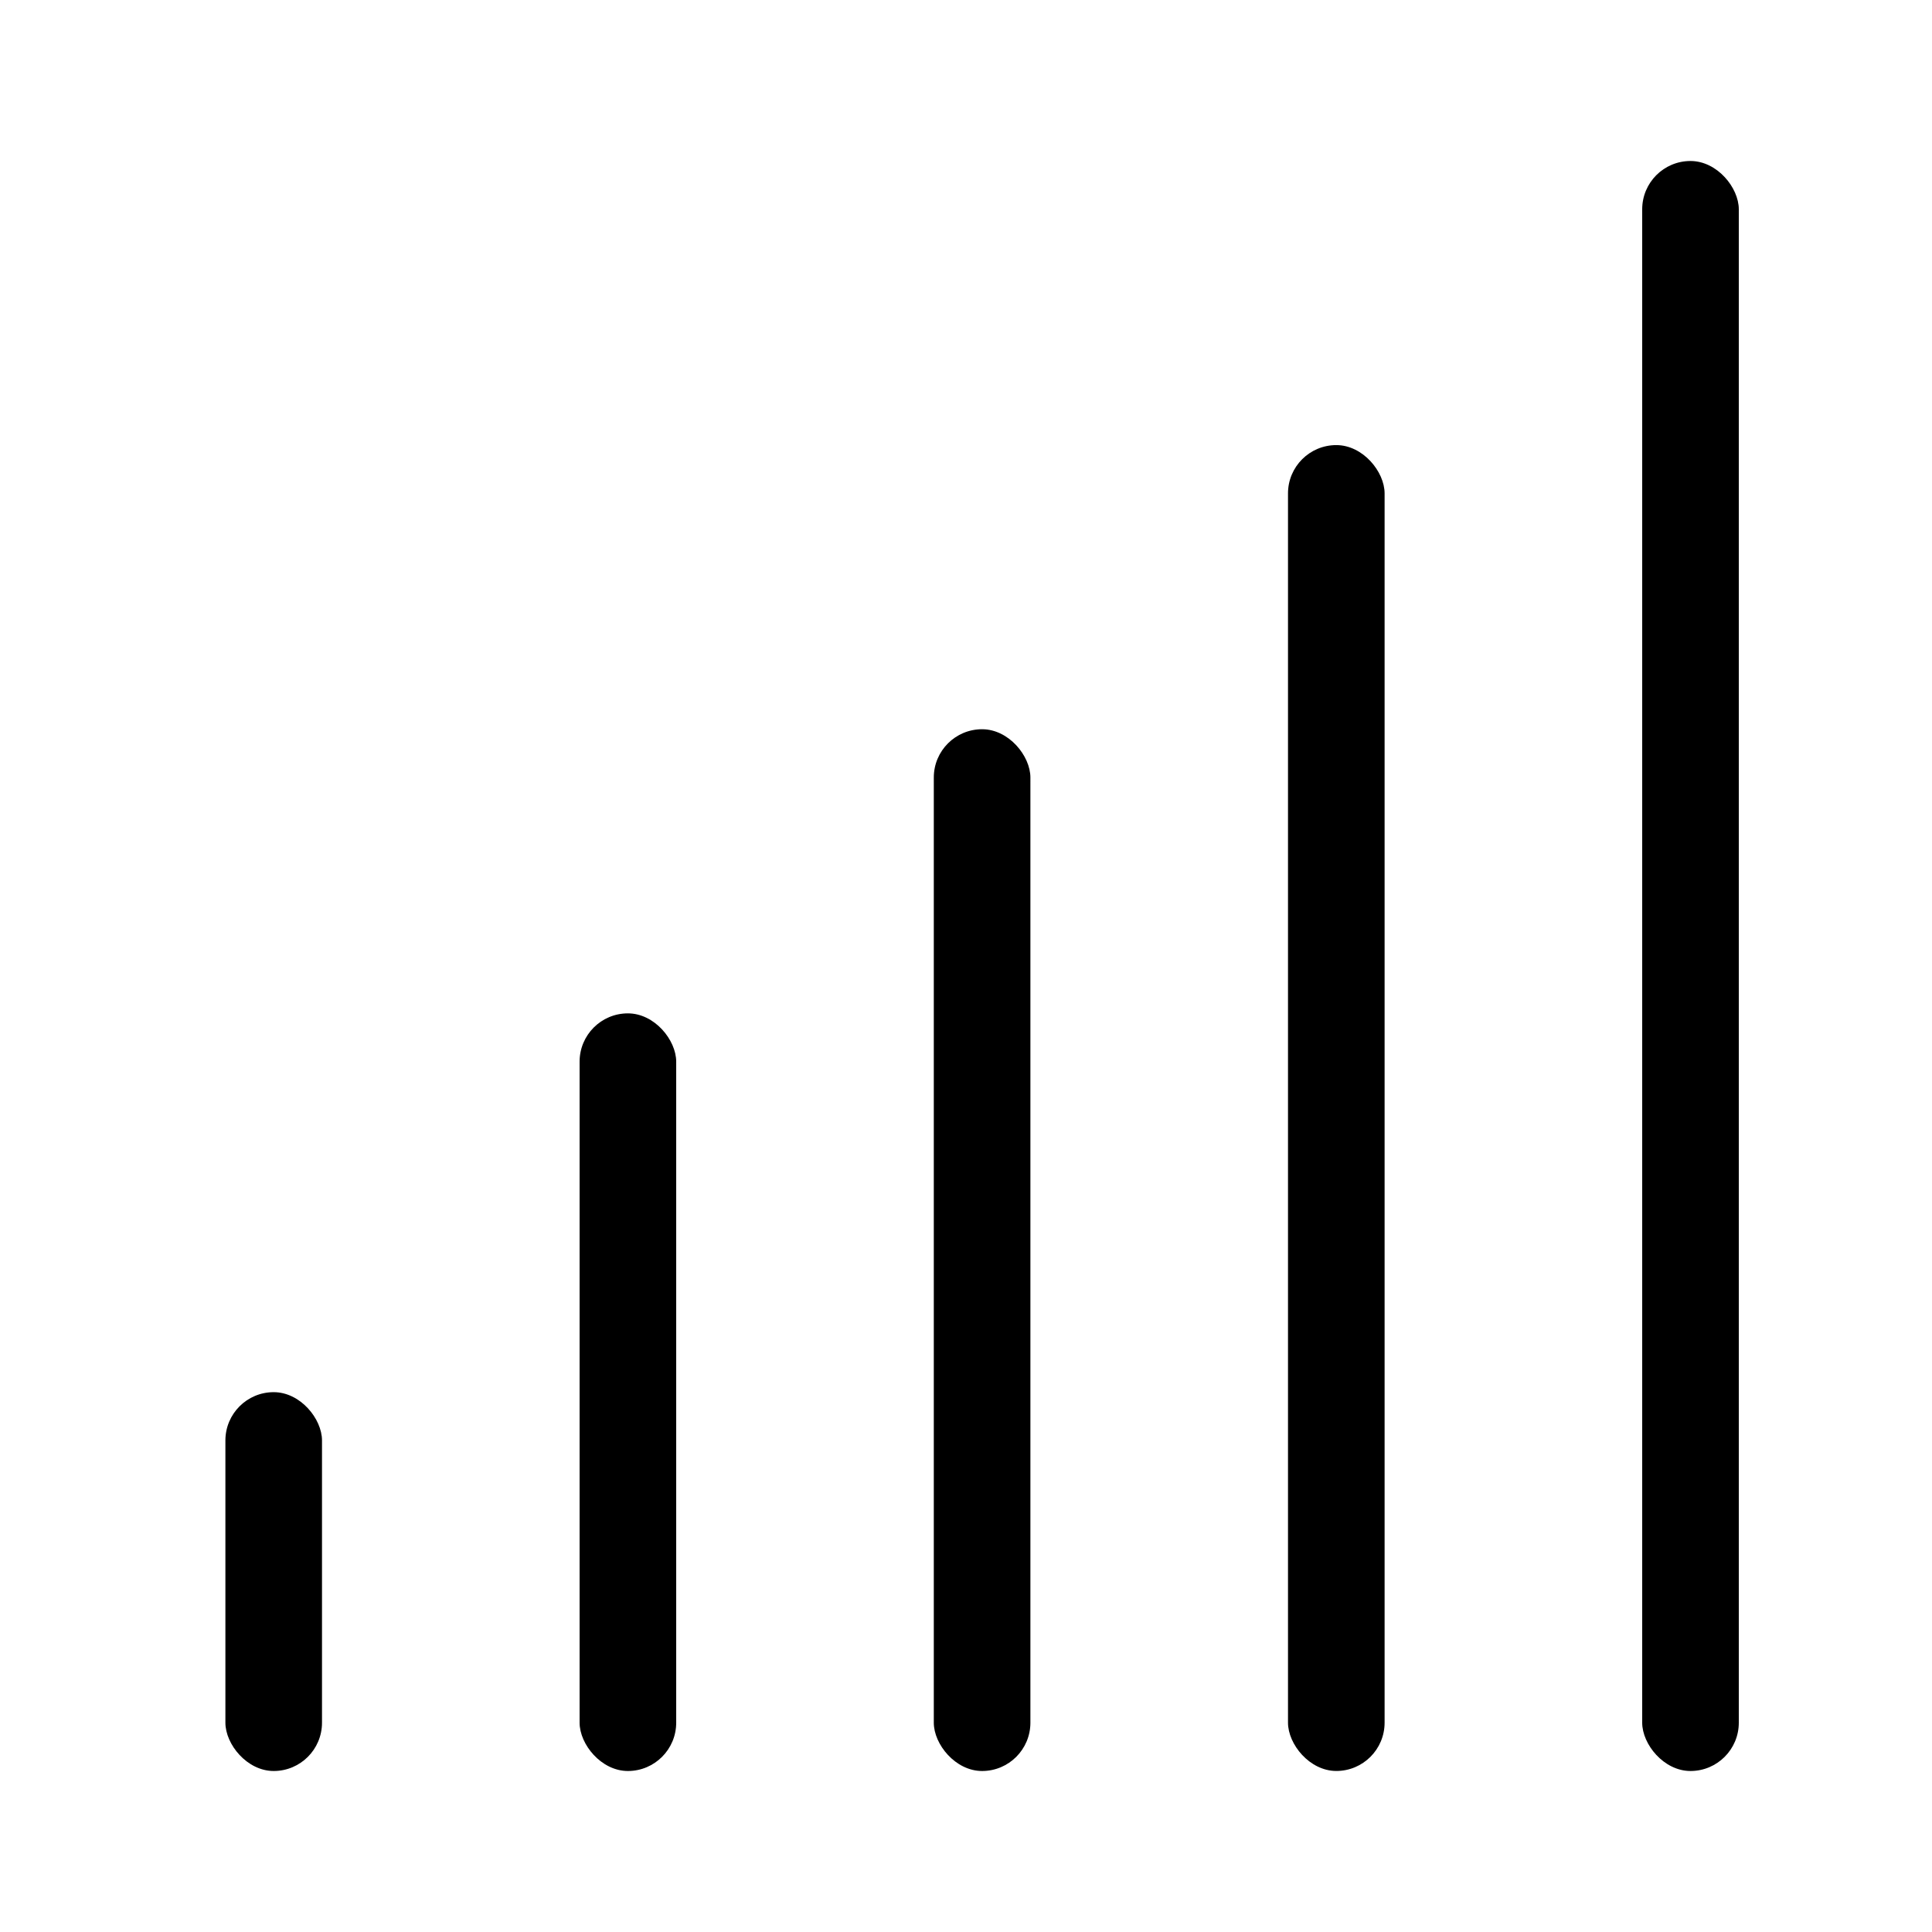
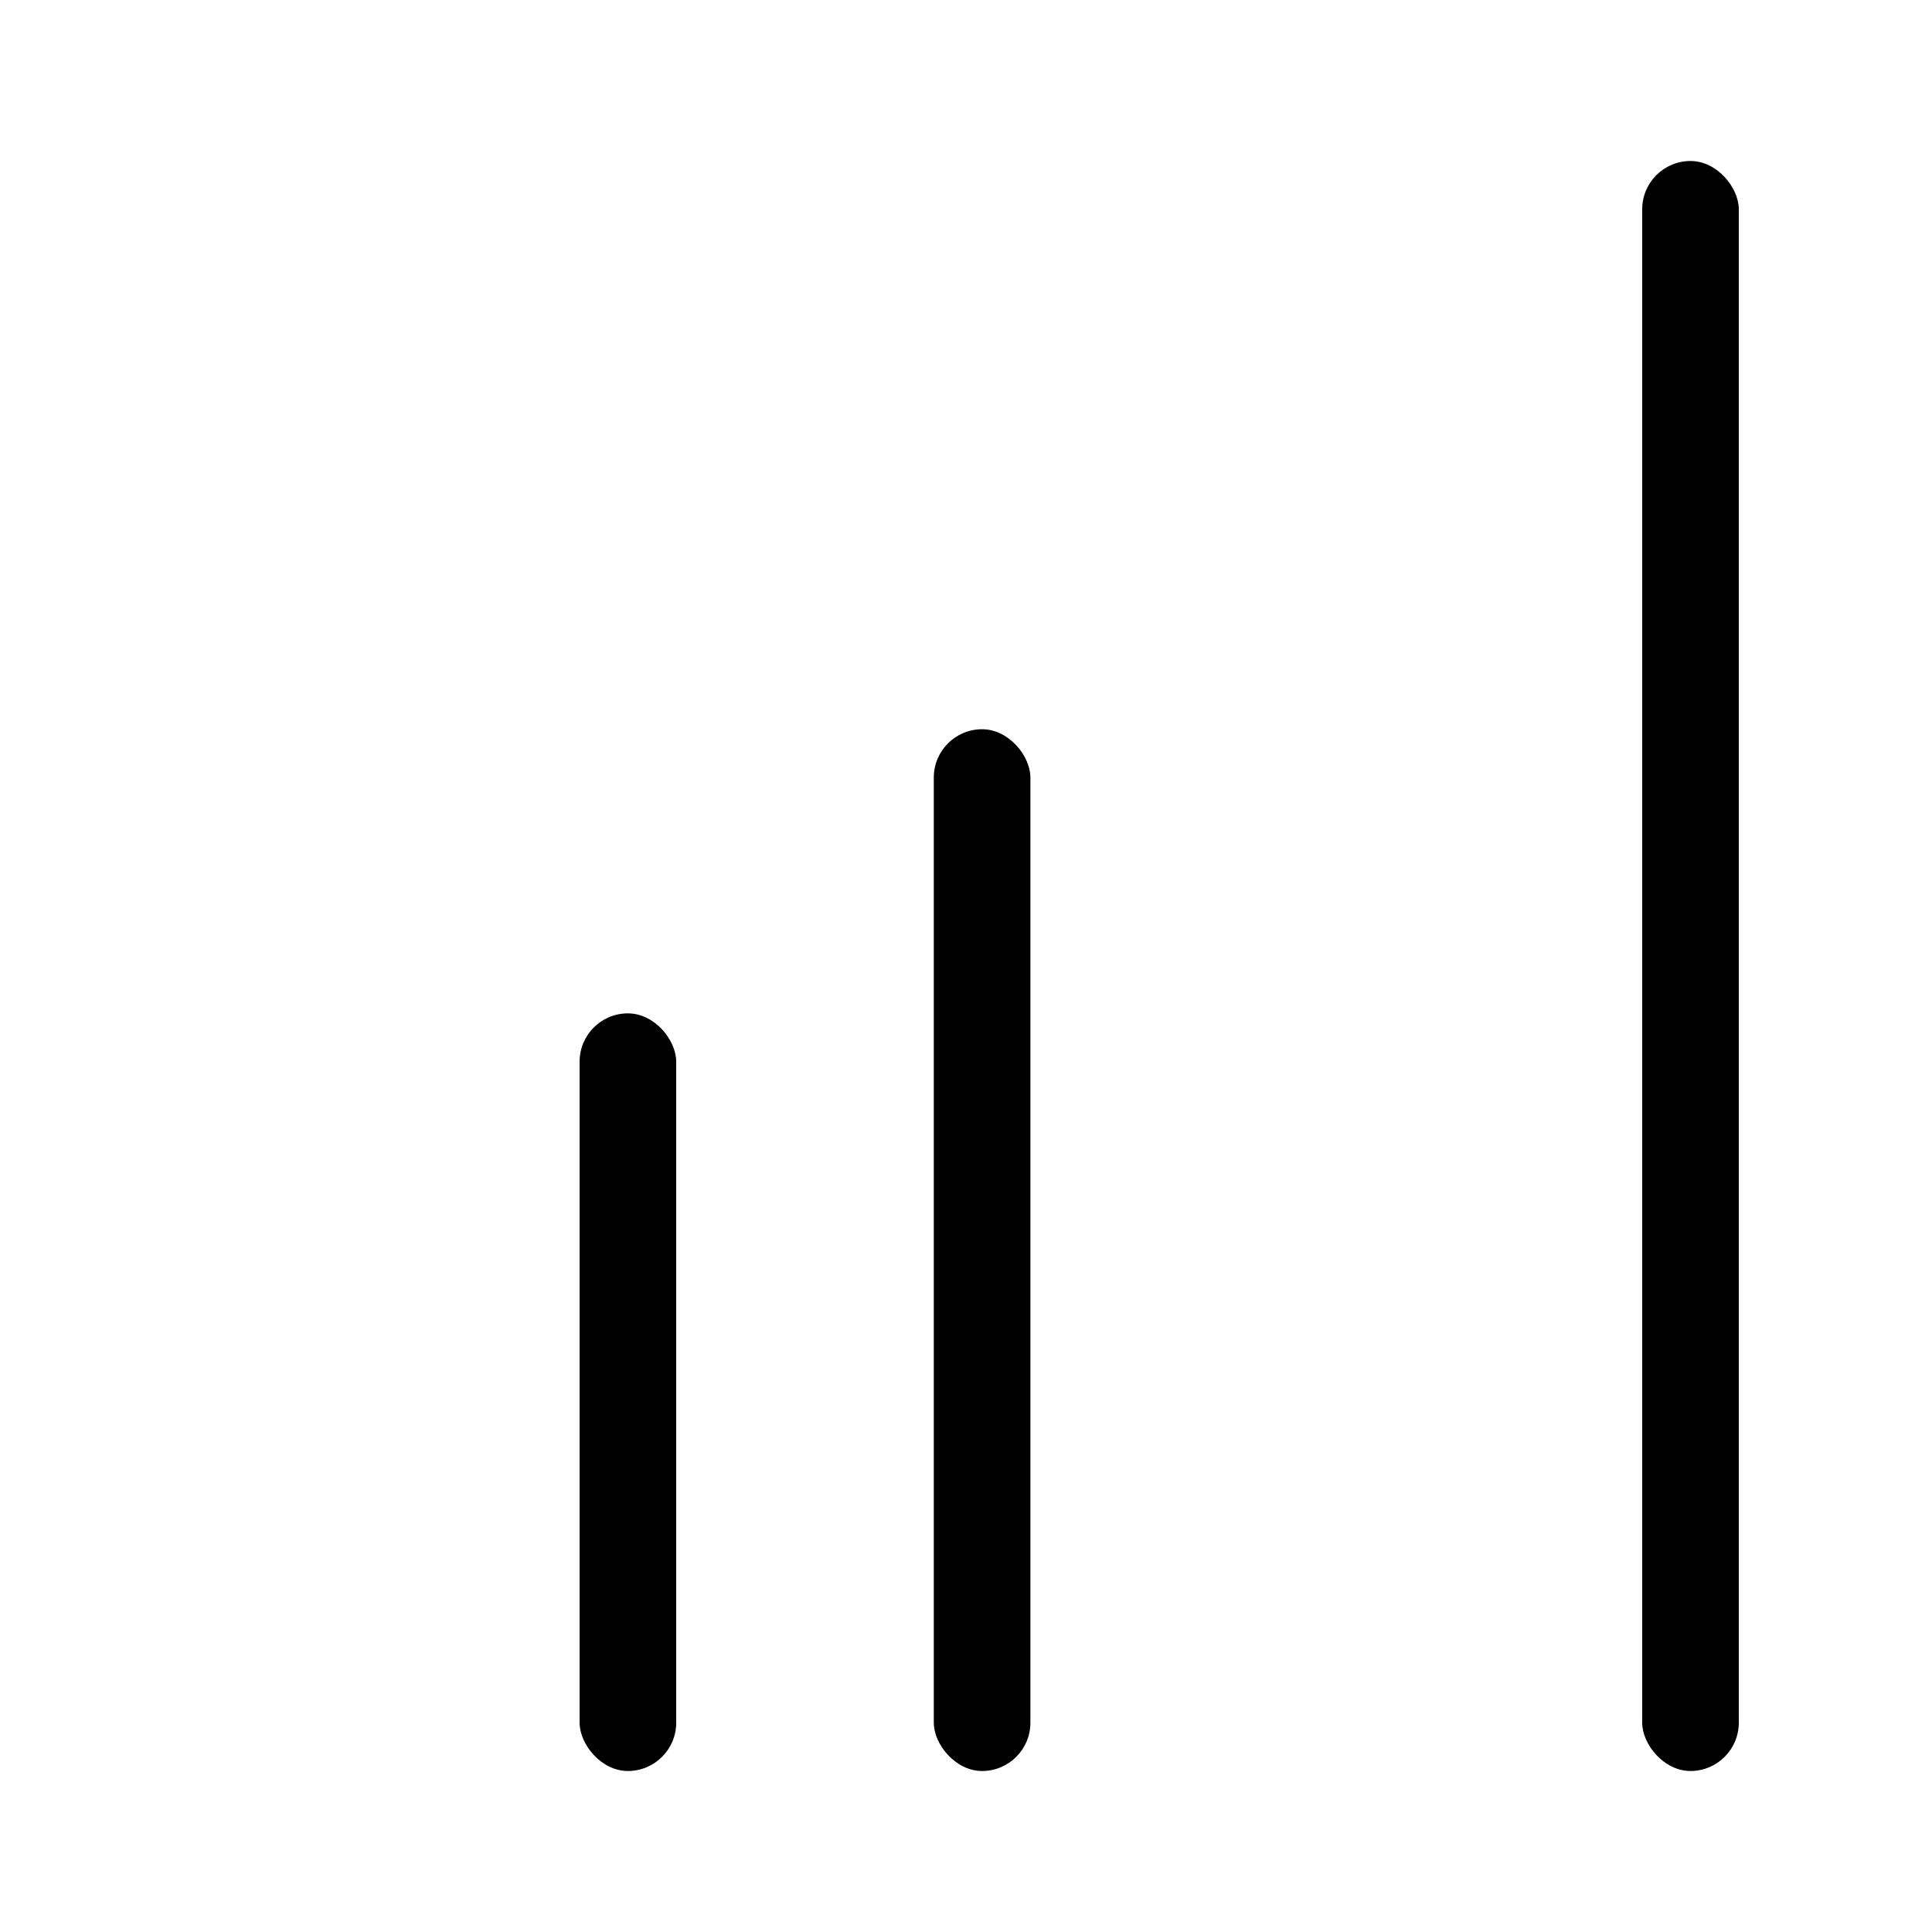
<svg xmlns="http://www.w3.org/2000/svg" width="60" height="60" viewBox="0 0 60 60" fill="none">
-   <rect x="7" y="43.235" width="3" height="11.765" rx="1.5" fill="black" />
  <rect x="18" y="31.471" width="3" height="23.529" rx="1.5" fill="black" />
  <rect x="29" y="22.647" width="3" height="32.353" rx="1.5" fill="black" />
-   <rect x="40" y="13.823" width="3" height="41.176" rx="1.5" fill="black" />
  <rect x="51" y="5" width="3" height="50" rx="1.5" fill="black" />
</svg>